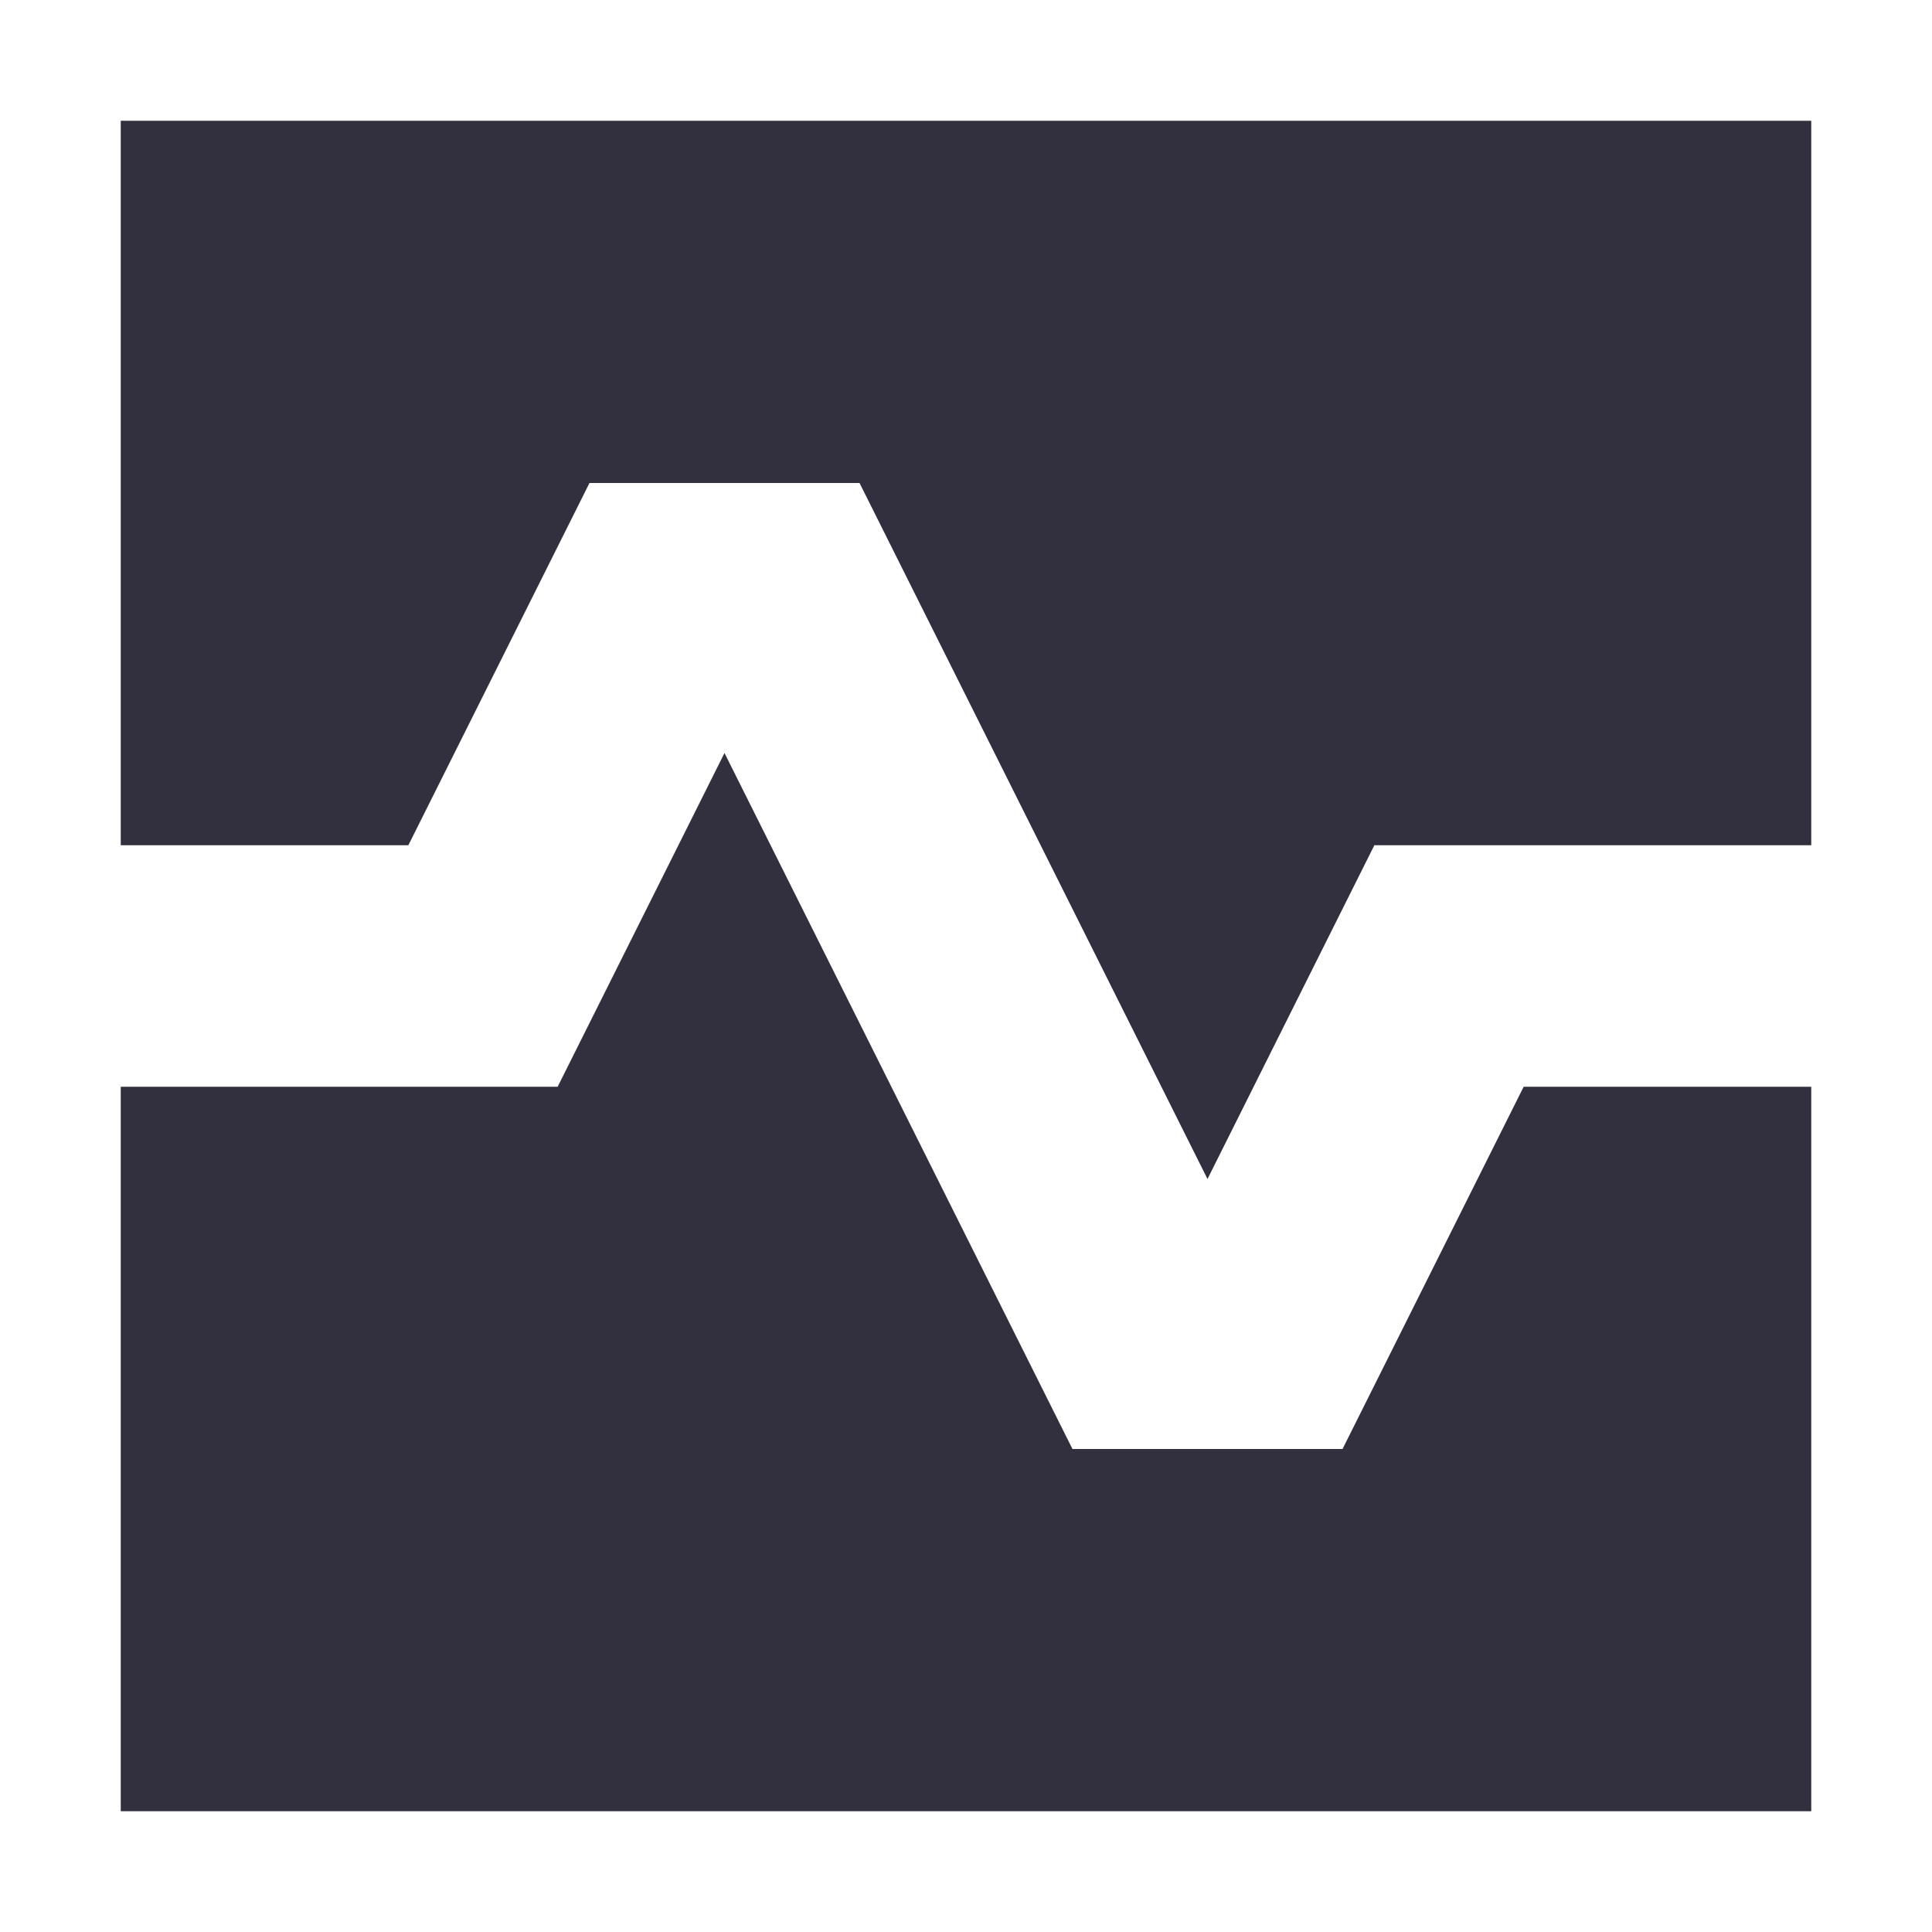
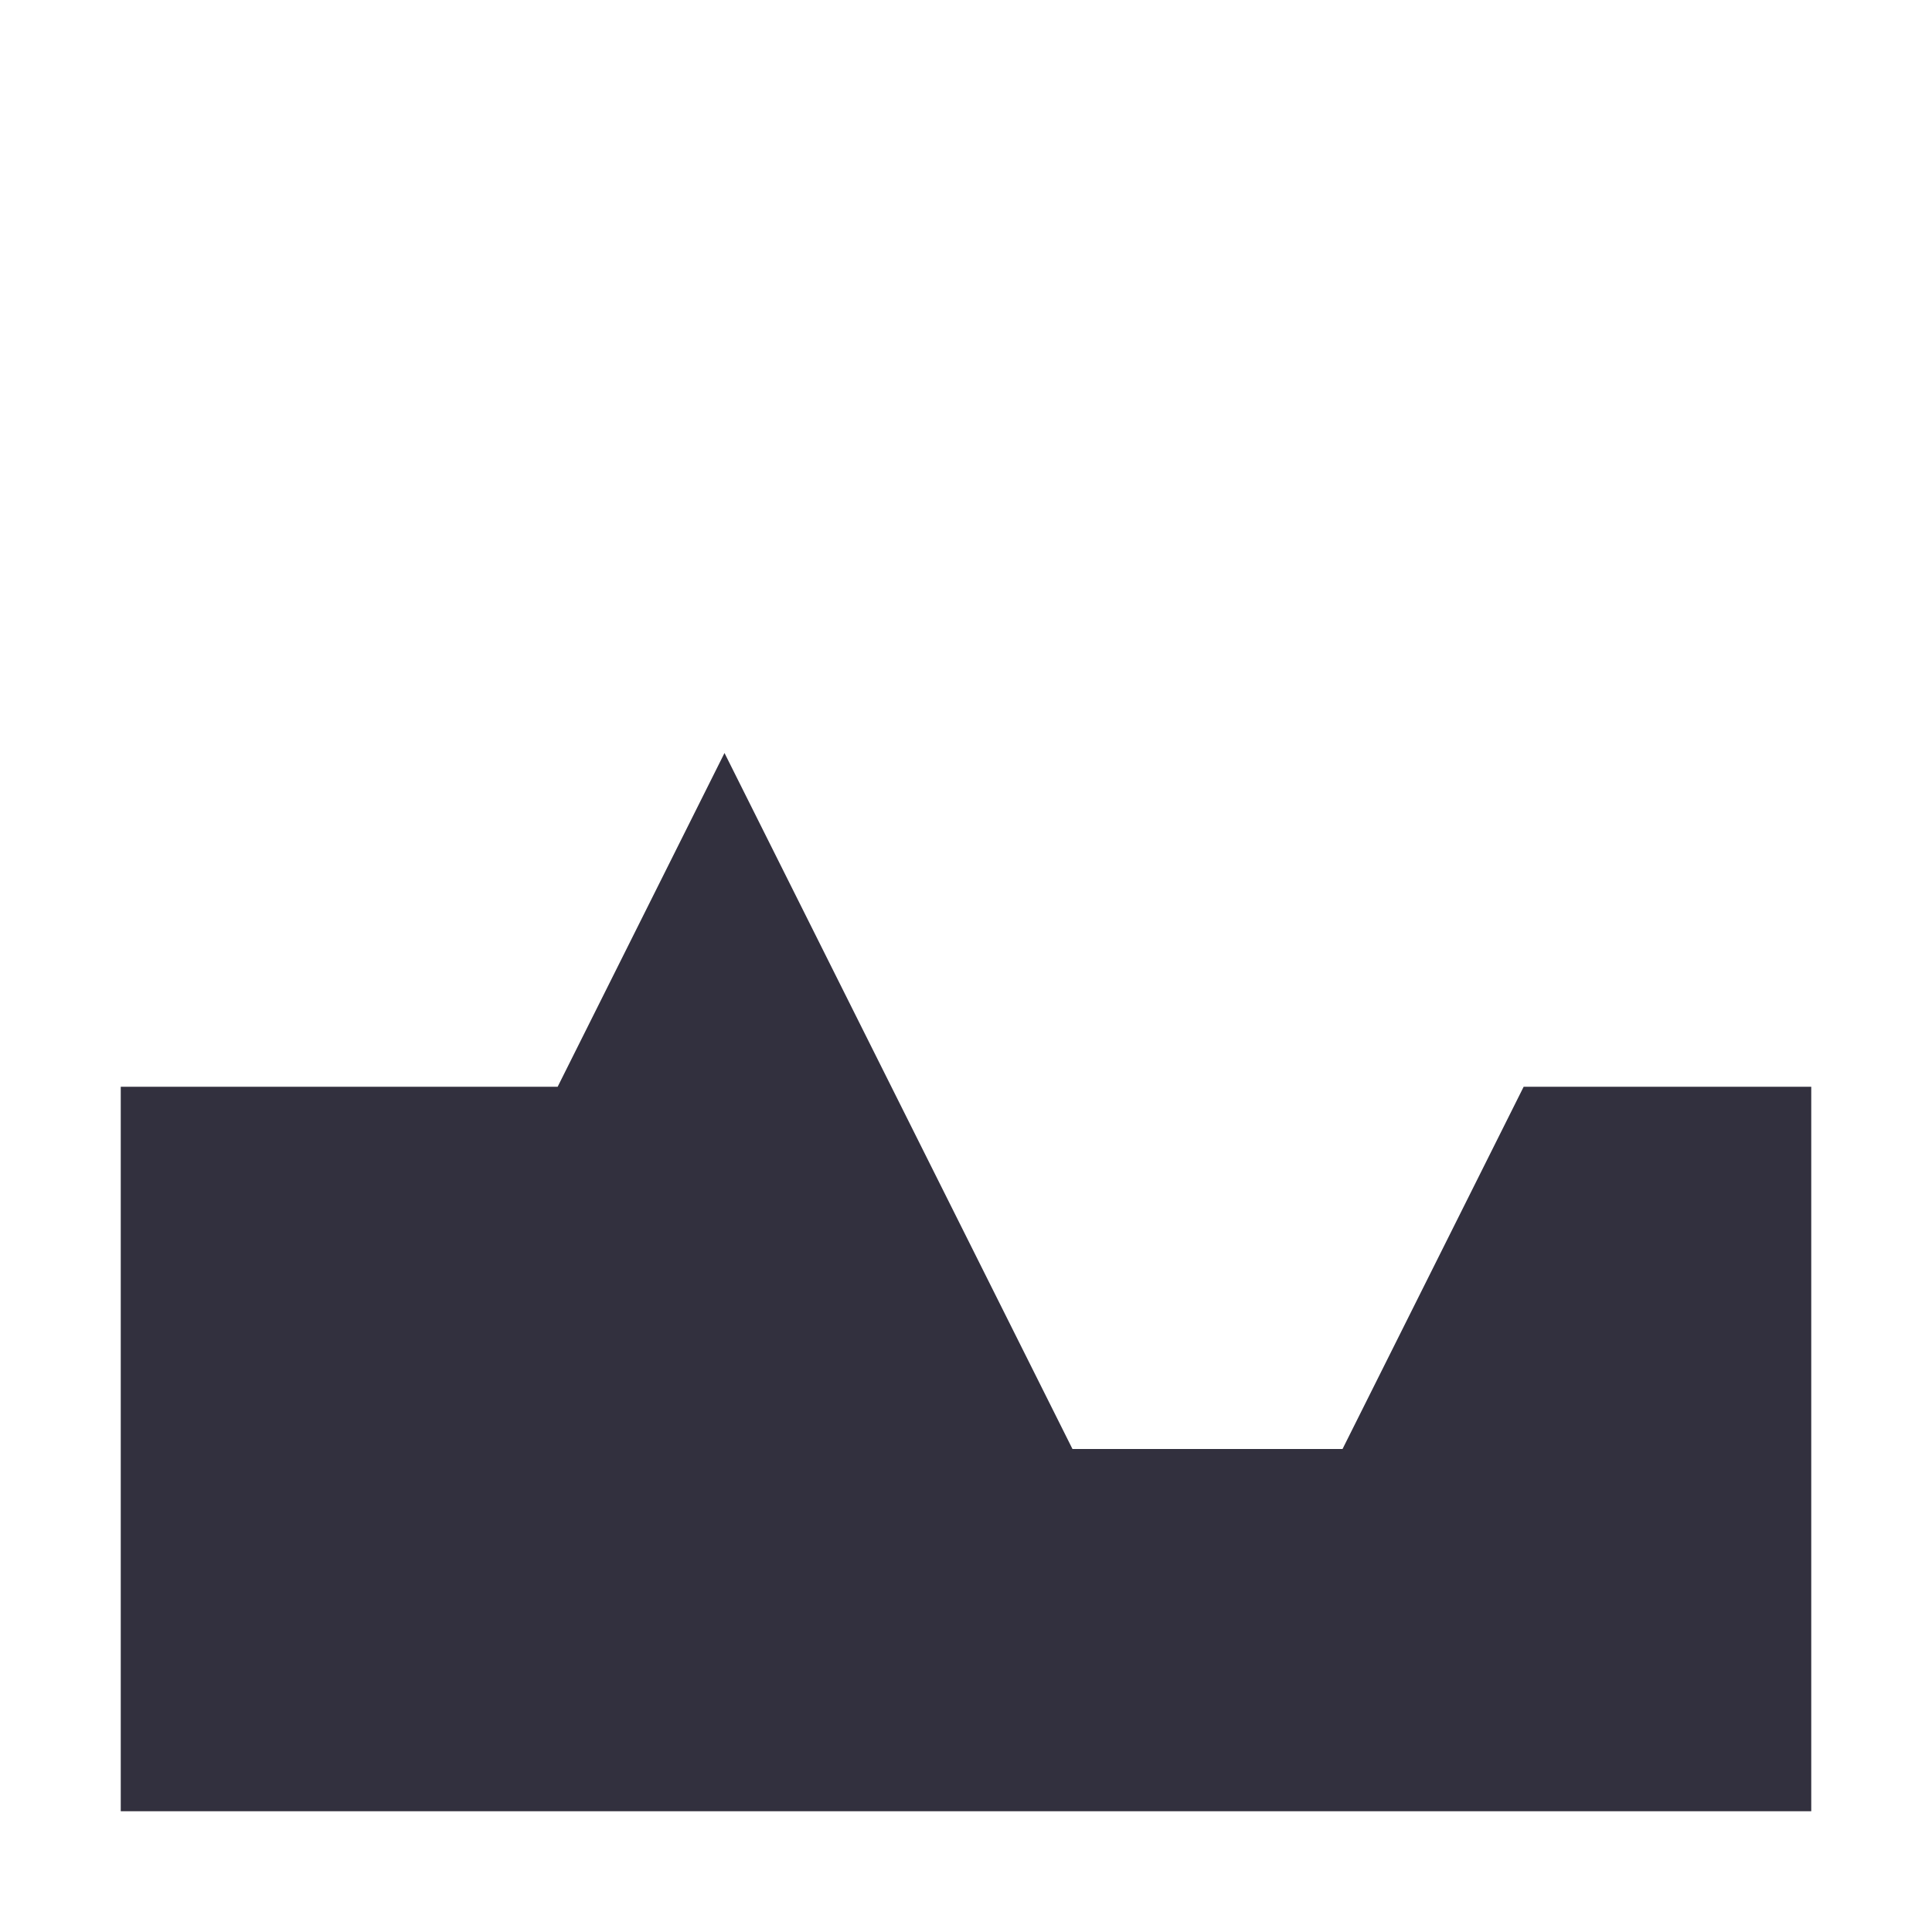
<svg xmlns="http://www.w3.org/2000/svg" width="28" height="28" viewBox="0 0 28 28" fill="none">
  <g id="icon / activity">
    <g id="Icon">
-       <path d="M26.25 1.75H1.75V12.25H5.918L8.543 7L12.457 7L17.5 17.087L19.918 12.25H26.25V1.75Z" fill="#32303E" />
      <path d="M26.25 15.75H22.082L19.457 21L15.543 21L10.5 10.913L8.082 15.75H1.75V26.25H26.25V15.75Z" fill="#32303E" />
    </g>
  </g>
</svg>